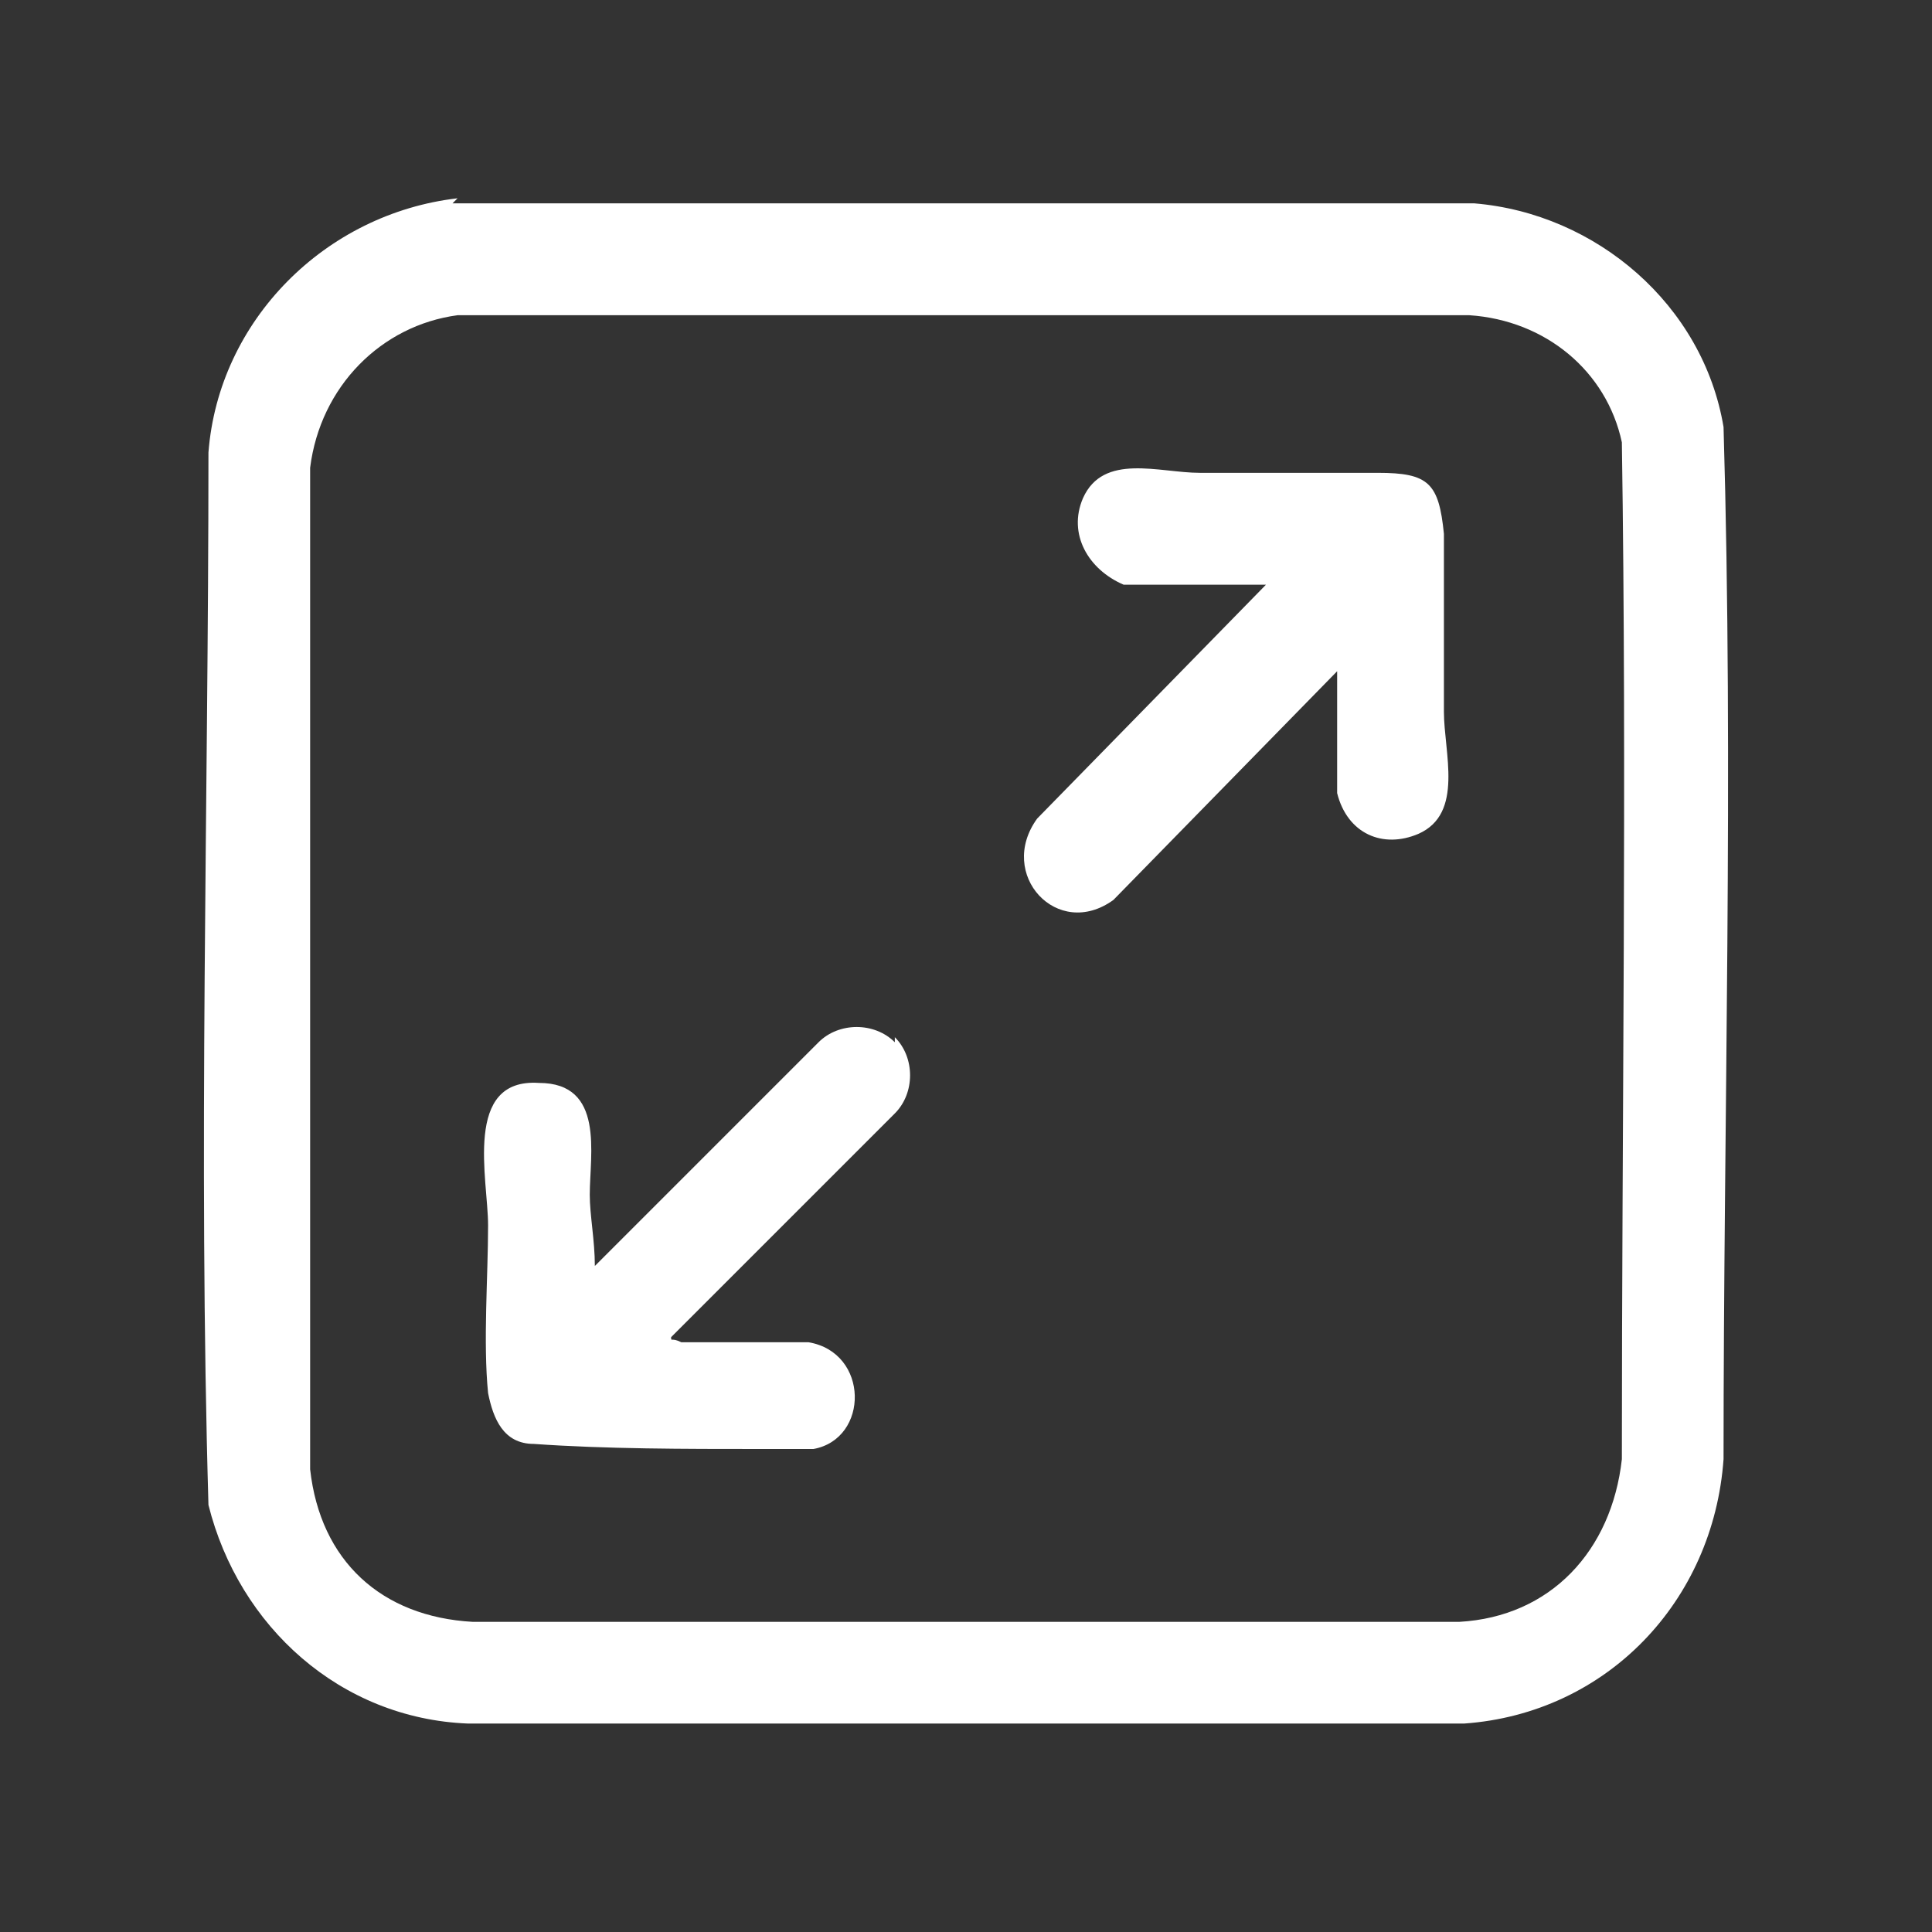
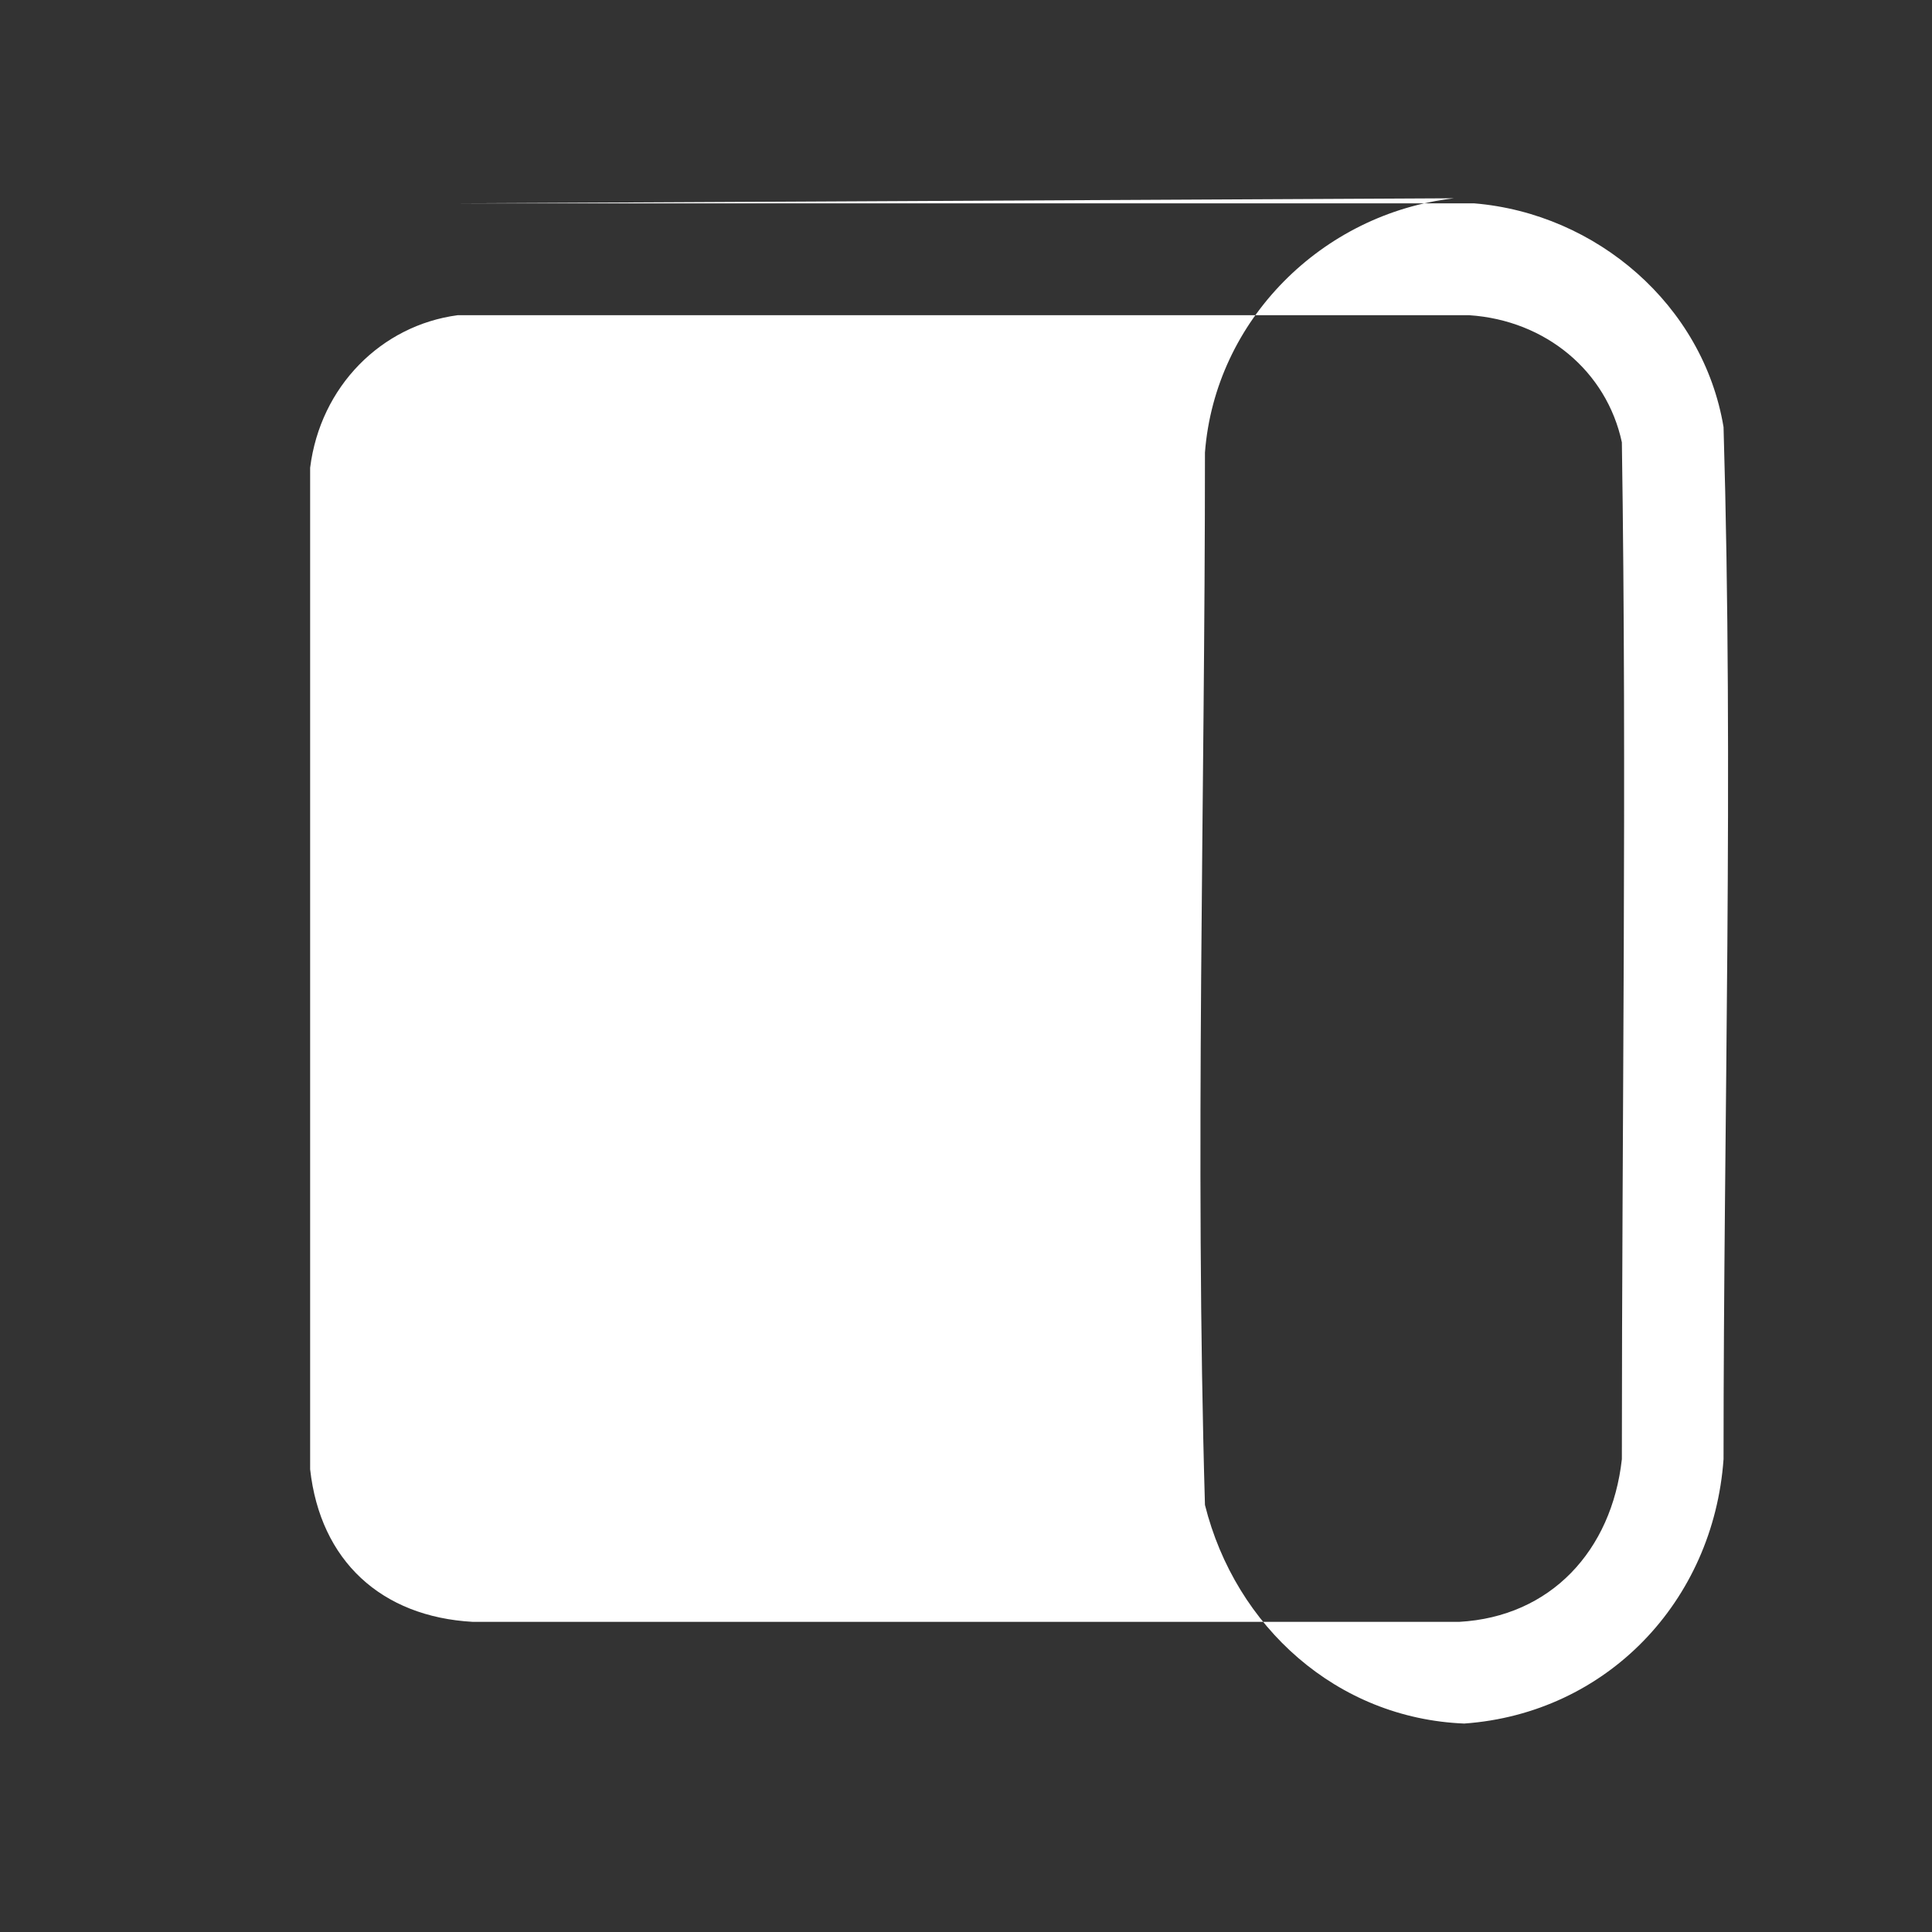
<svg xmlns="http://www.w3.org/2000/svg" id="uuid-638e5701-25a7-403d-9131-630872d04fbf" viewBox="0 0 38 38">
  <rect x="0" y="0" width="38" height="38" fill="#333333" stroke="none" />
  <defs>
    <style>      .st0 {        fill: #fff;      }    </style>
  </defs>
  <g id="uuid-6e5cf703-15af-4452-af9d-c3415f851d2b">
-     <path class="st0" d="M8.9,4h20.1c2.4.2,4.5,2,4.9,4.4.2,6.8,0,13.6,0,20.3-.2,2.8-2.3,5-5.1,5.2H9.2c-2.5-.1-4.5-1.9-5.1-4.3-.2-6.9,0-13.8,0-20.7.2-2.6,2.3-4.7,4.9-5ZM9,6.2c-1.5.2-2.7,1.4-2.9,3v19.7c.2,1.8,1.4,2.9,3.2,3h19.4c1.8-.1,3-1.4,3.2-3.2,0-6.7.1-13.4,0-20-.3-1.4-1.5-2.4-3-2.5,0,0-19.8,0-19.8,0Z" />
+     <path class="st0" d="M8.9,4h20.1c2.4.2,4.5,2,4.9,4.4.2,6.8,0,13.6,0,20.3-.2,2.8-2.3,5-5.1,5.2c-2.5-.1-4.5-1.9-5.1-4.3-.2-6.9,0-13.8,0-20.7.2-2.6,2.3-4.7,4.9-5ZM9,6.2c-1.5.2-2.7,1.4-2.9,3v19.7c.2,1.8,1.4,2.9,3.2,3h19.4c1.8-.1,3-1.4,3.2-3.2,0-6.7.1-13.4,0-20-.3-1.4-1.5-2.4-3-2.5,0,0-19.8,0-19.8,0Z" />
    <path class="st0" d="M17.6,20.4c.4.4.4,1.1,0,1.5l-4.4,4.4c0,.1,0,0,.2.1.8,0,1.6,0,2.5,0,1.2.2,1.2,1.9.1,2.1-.4,0-.7,0-1.1,0-1.4,0-3,0-4.4-.1-.6,0-.8-.5-.9-1-.1-1,0-2.3,0-3.3,0-.9-.5-2.9,1-2.8,1.3,0,1,1.4,1,2.2,0,.4.1.9.1,1.4l4.4-4.4c.4-.4,1.1-.4,1.5,0h0Z" />
-     <path class="st0" d="M26.4,13.1l-4.5,4.6c-1.1.8-2.3-.5-1.5-1.6l4.5-4.6h-2.8c-.7-.3-1.1-1-.8-1.7.4-.9,1.5-.5,2.3-.5,1.1,0,2.4,0,3.5,0,1,0,1.2.2,1.3,1.2,0,1.1,0,2.4,0,3.5,0,.8.4,2-.5,2.4-.7.3-1.4,0-1.6-.8v-2.7c0,0,0,0,0,0Z" />
  </g>
</svg>